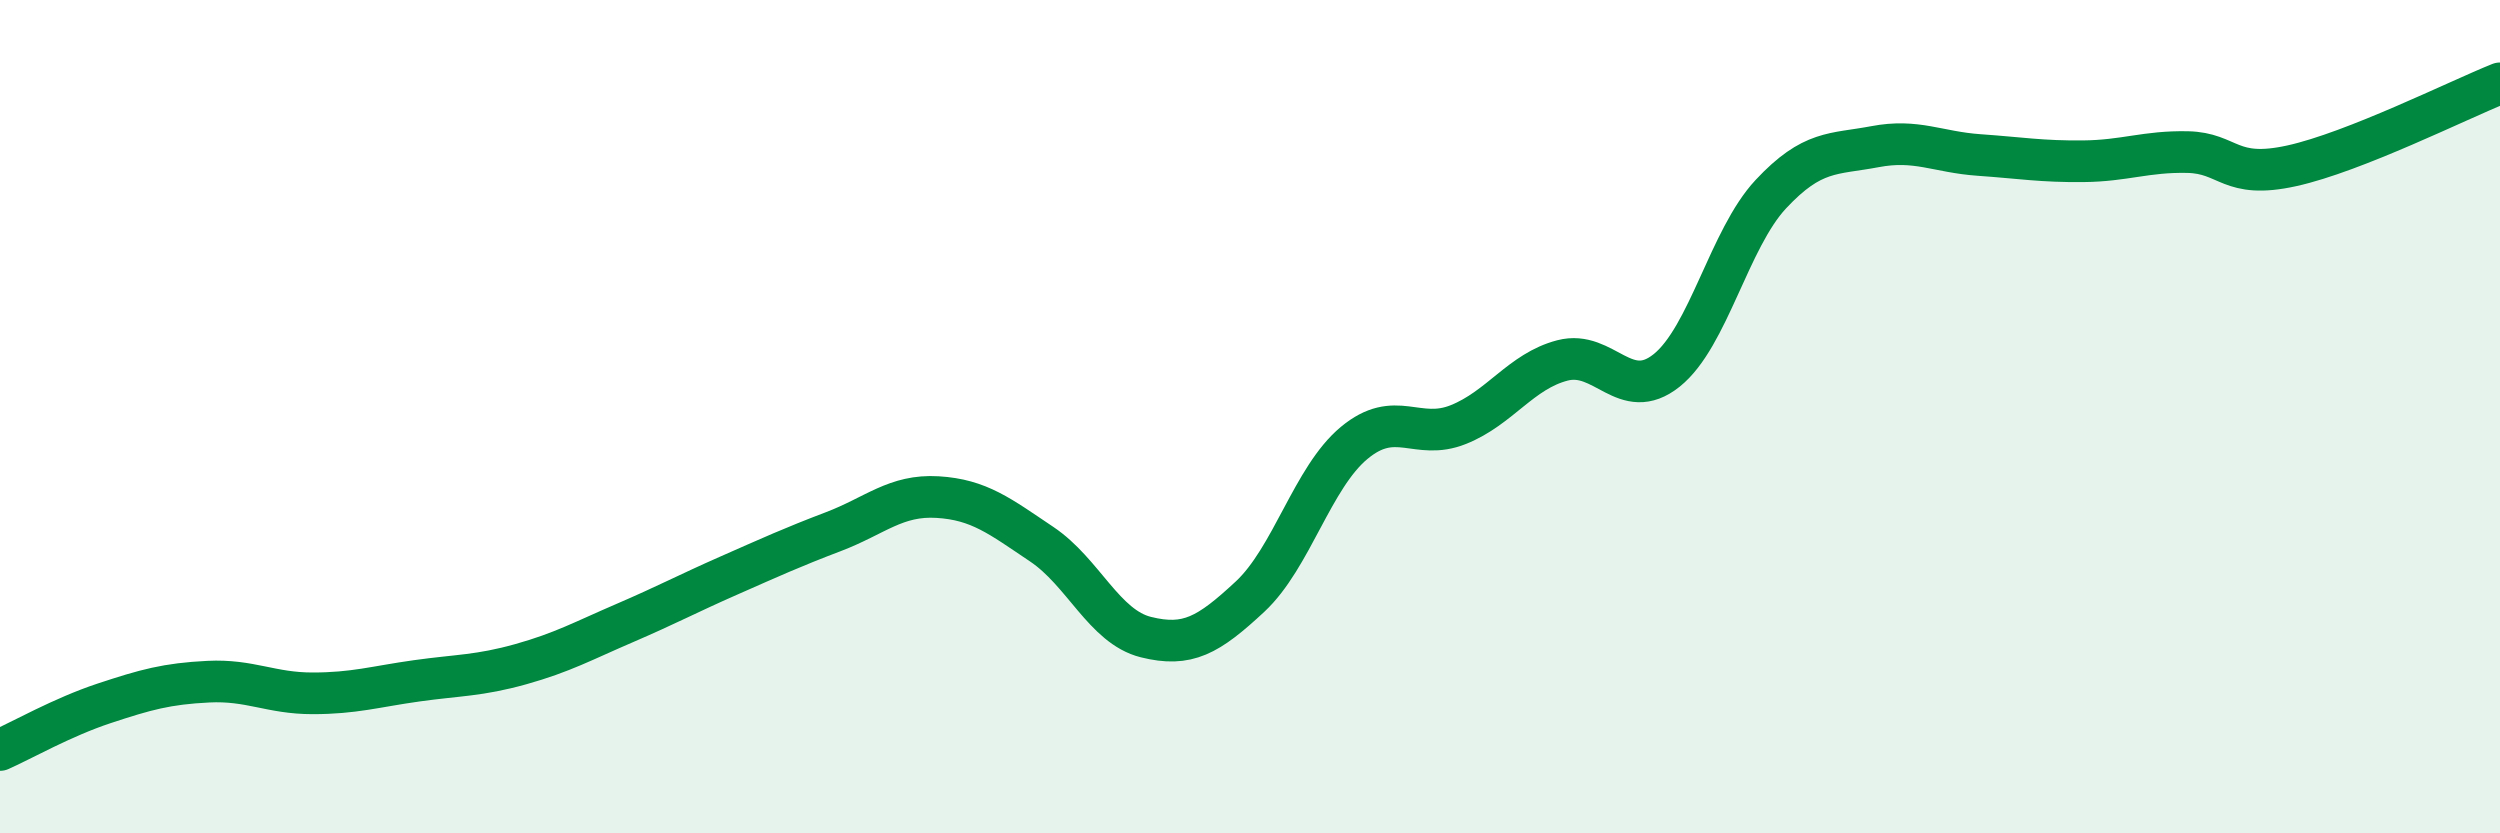
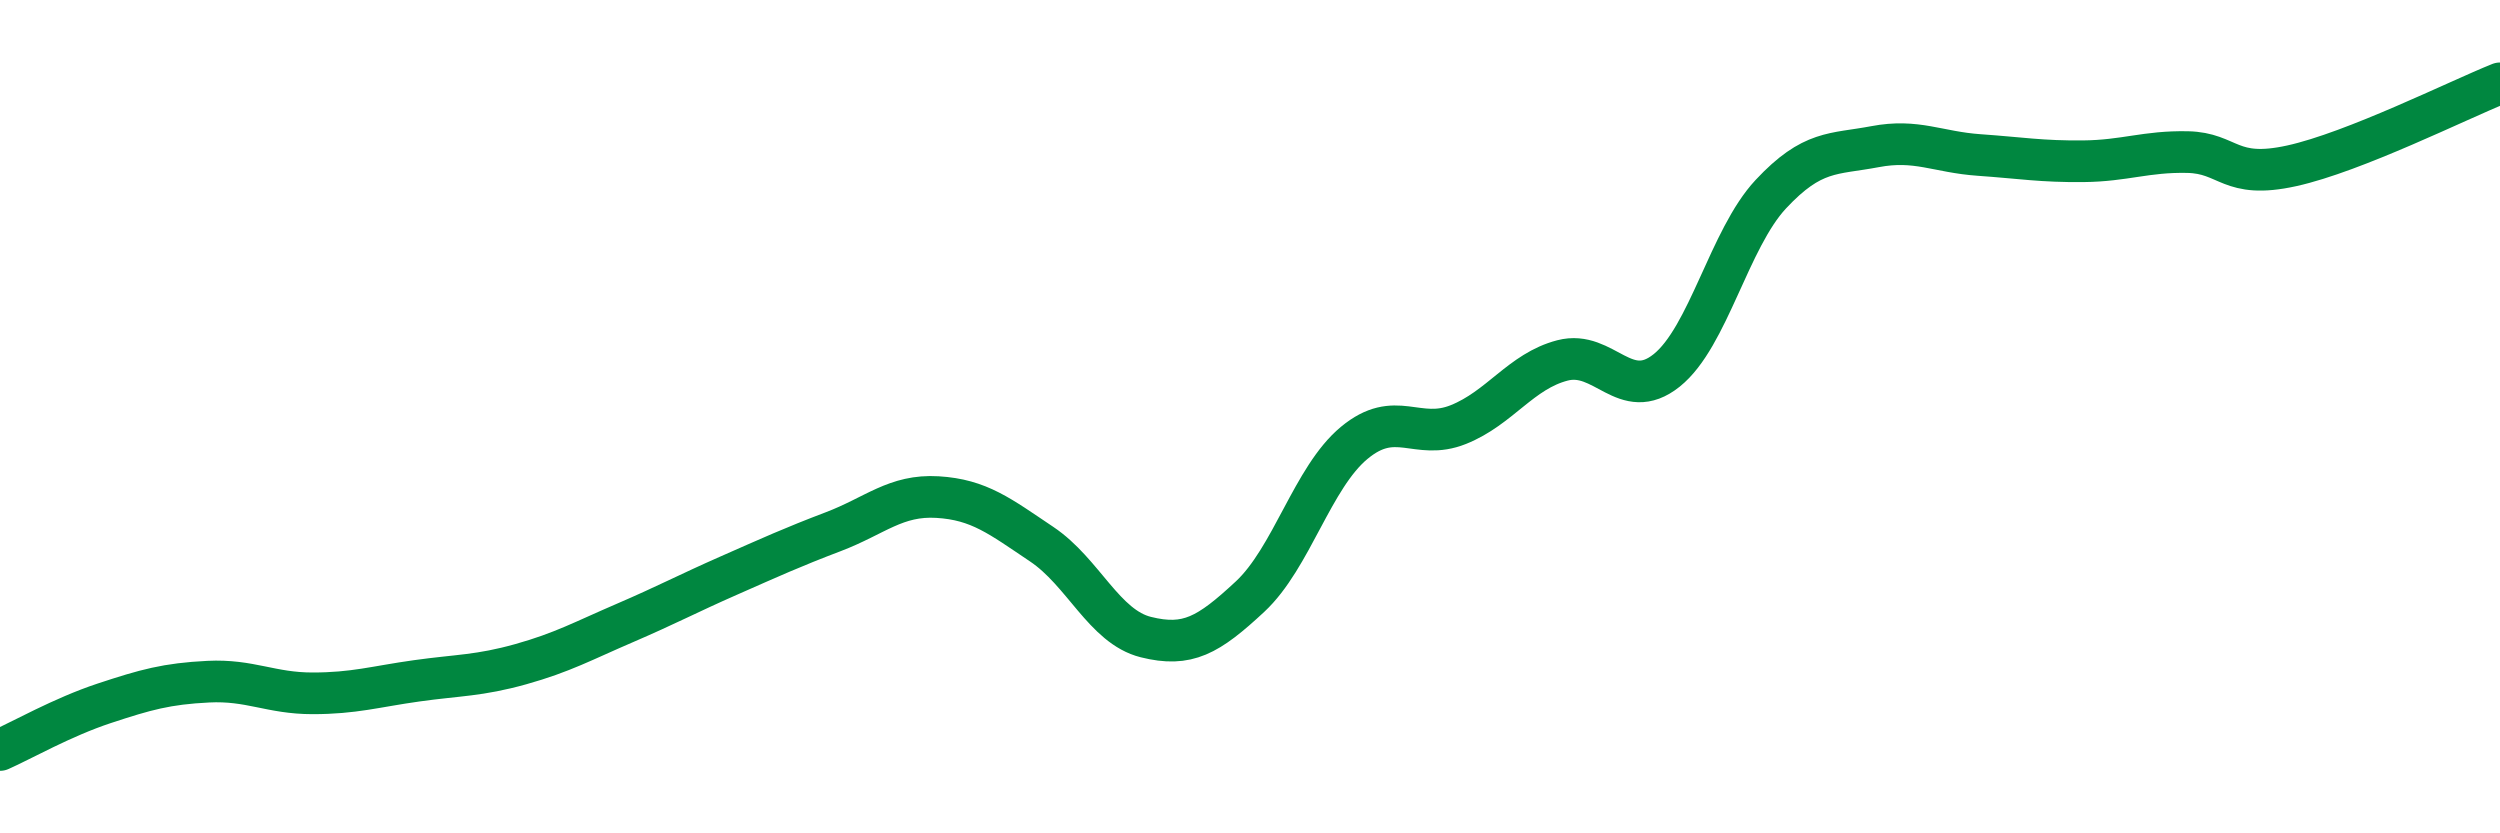
<svg xmlns="http://www.w3.org/2000/svg" width="60" height="20" viewBox="0 0 60 20">
-   <path d="M 0,18 C 0.5,17.78 1.5,17.21 2.5,16.88 C 3.5,16.55 4,16.41 5,16.36 C 6,16.31 6.5,16.64 7.5,16.64 C 8.5,16.64 9,16.48 10,16.34 C 11,16.2 11.5,16.22 12.5,15.94 C 13.5,15.66 14,15.38 15,14.95 C 16,14.52 16.5,14.25 17.5,13.81 C 18.5,13.37 19,13.14 20,12.76 C 21,12.38 21.5,11.87 22.5,11.93 C 23.5,11.99 24,12.39 25,13.06 C 26,13.73 26.5,15.04 27.5,15.29 C 28.5,15.54 29,15.25 30,14.32 C 31,13.39 31.5,11.46 32.5,10.63 C 33.5,9.8 34,10.59 35,10.19 C 36,9.79 36.5,8.91 37.5,8.65 C 38.5,8.39 39,9.69 40,8.89 C 41,8.09 41.5,5.73 42.5,4.66 C 43.5,3.59 44,3.71 45,3.52 C 46,3.33 46.5,3.65 47.5,3.72 C 48.5,3.79 49,3.88 50,3.87 C 51,3.86 51.5,3.63 52.5,3.65 C 53.5,3.67 53.5,4.31 55,3.98 C 56.5,3.65 59,2.4 60,2L60 20L0 20Z" fill="#008740" opacity="0.1" stroke-linecap="round" stroke-linejoin="round" />
  <path d="M 0,18 C 0.5,17.78 1.5,17.21 2.5,16.88 C 3.5,16.55 4,16.41 5,16.36 C 6,16.31 6.5,16.64 7.5,16.64 C 8.5,16.64 9,16.48 10,16.34 C 11,16.2 11.5,16.22 12.5,15.94 C 13.5,15.66 14,15.38 15,14.95 C 16,14.52 16.5,14.25 17.5,13.81 C 18.5,13.37 19,13.14 20,12.76 C 21,12.38 21.5,11.87 22.5,11.93 C 23.5,11.99 24,12.39 25,13.06 C 26,13.73 26.5,15.04 27.5,15.29 C 28.5,15.54 29,15.25 30,14.32 C 31,13.39 31.5,11.46 32.5,10.63 C 33.5,9.8 34,10.59 35,10.19 C 36,9.79 36.5,8.91 37.5,8.65 C 38.5,8.39 39,9.69 40,8.89 C 41,8.09 41.5,5.73 42.5,4.66 C 43.5,3.59 44,3.71 45,3.52 C 46,3.33 46.5,3.65 47.5,3.72 C 48.5,3.79 49,3.88 50,3.87 C 51,3.86 51.5,3.63 52.5,3.65 C 53.5,3.67 53.5,4.31 55,3.98 C 56.5,3.65 59,2.4 60,2" stroke="#008740" stroke-width="1" fill="none" stroke-linecap="round" stroke-linejoin="round" />
</svg>